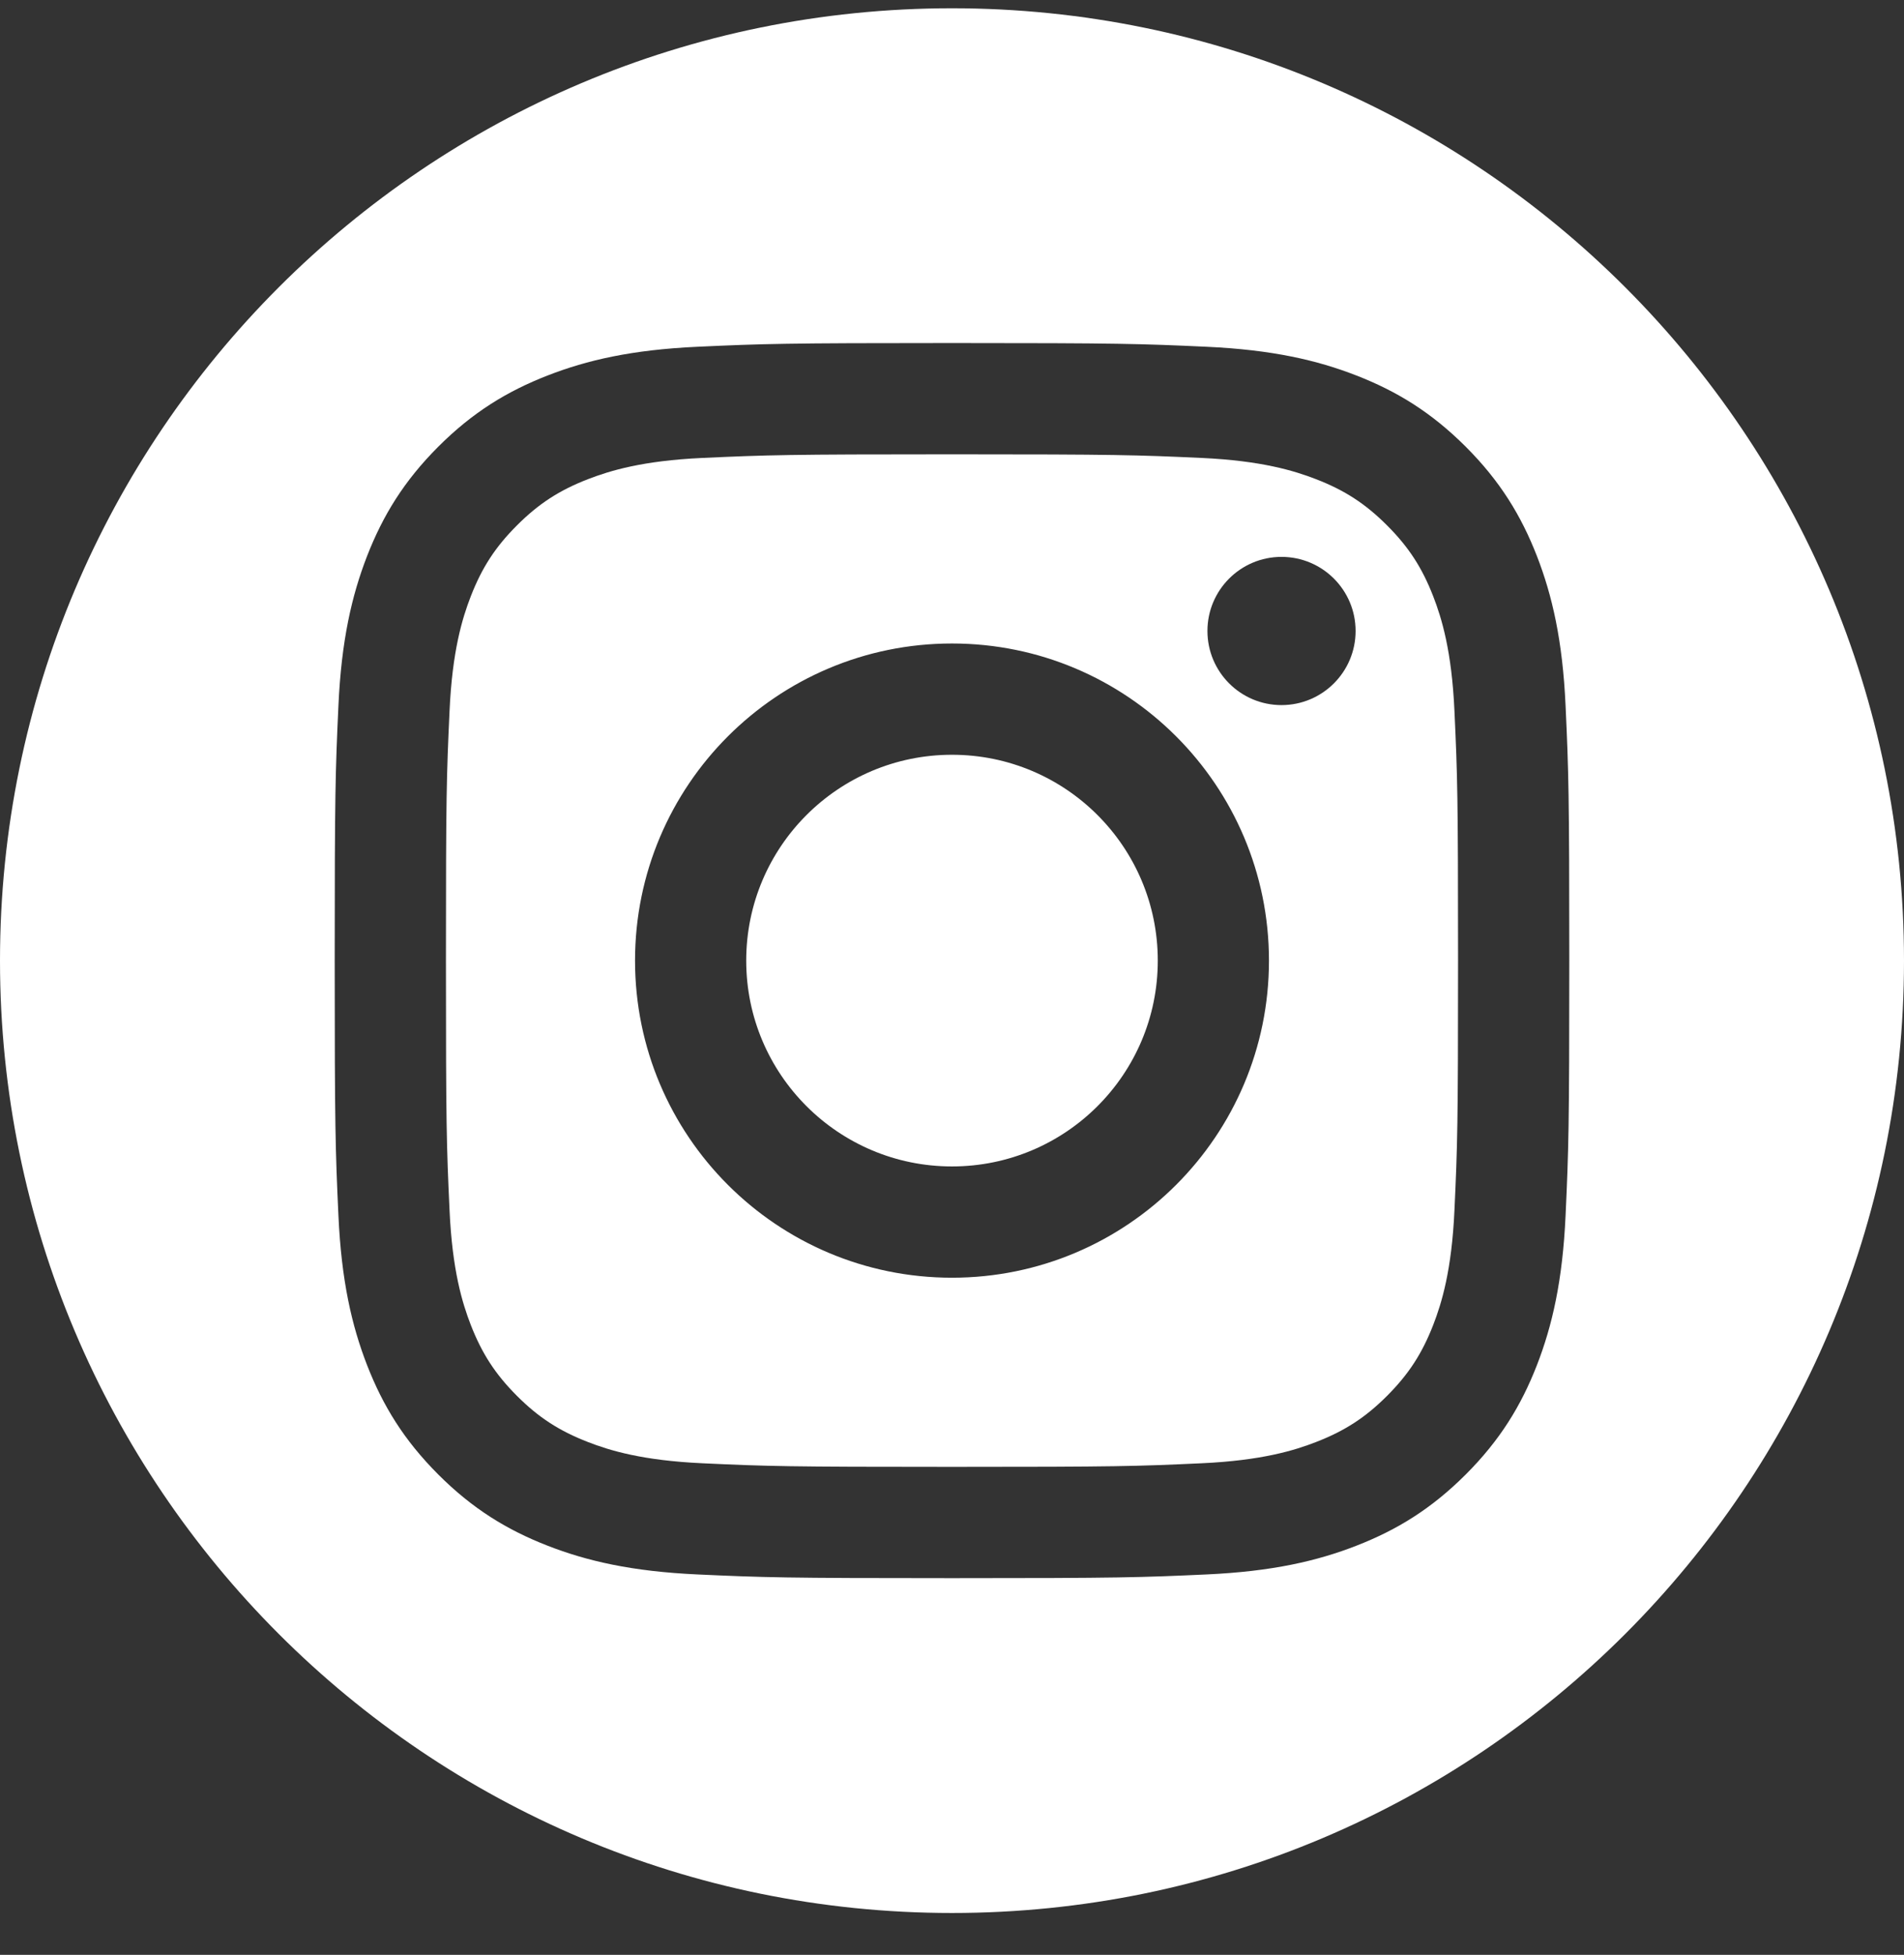
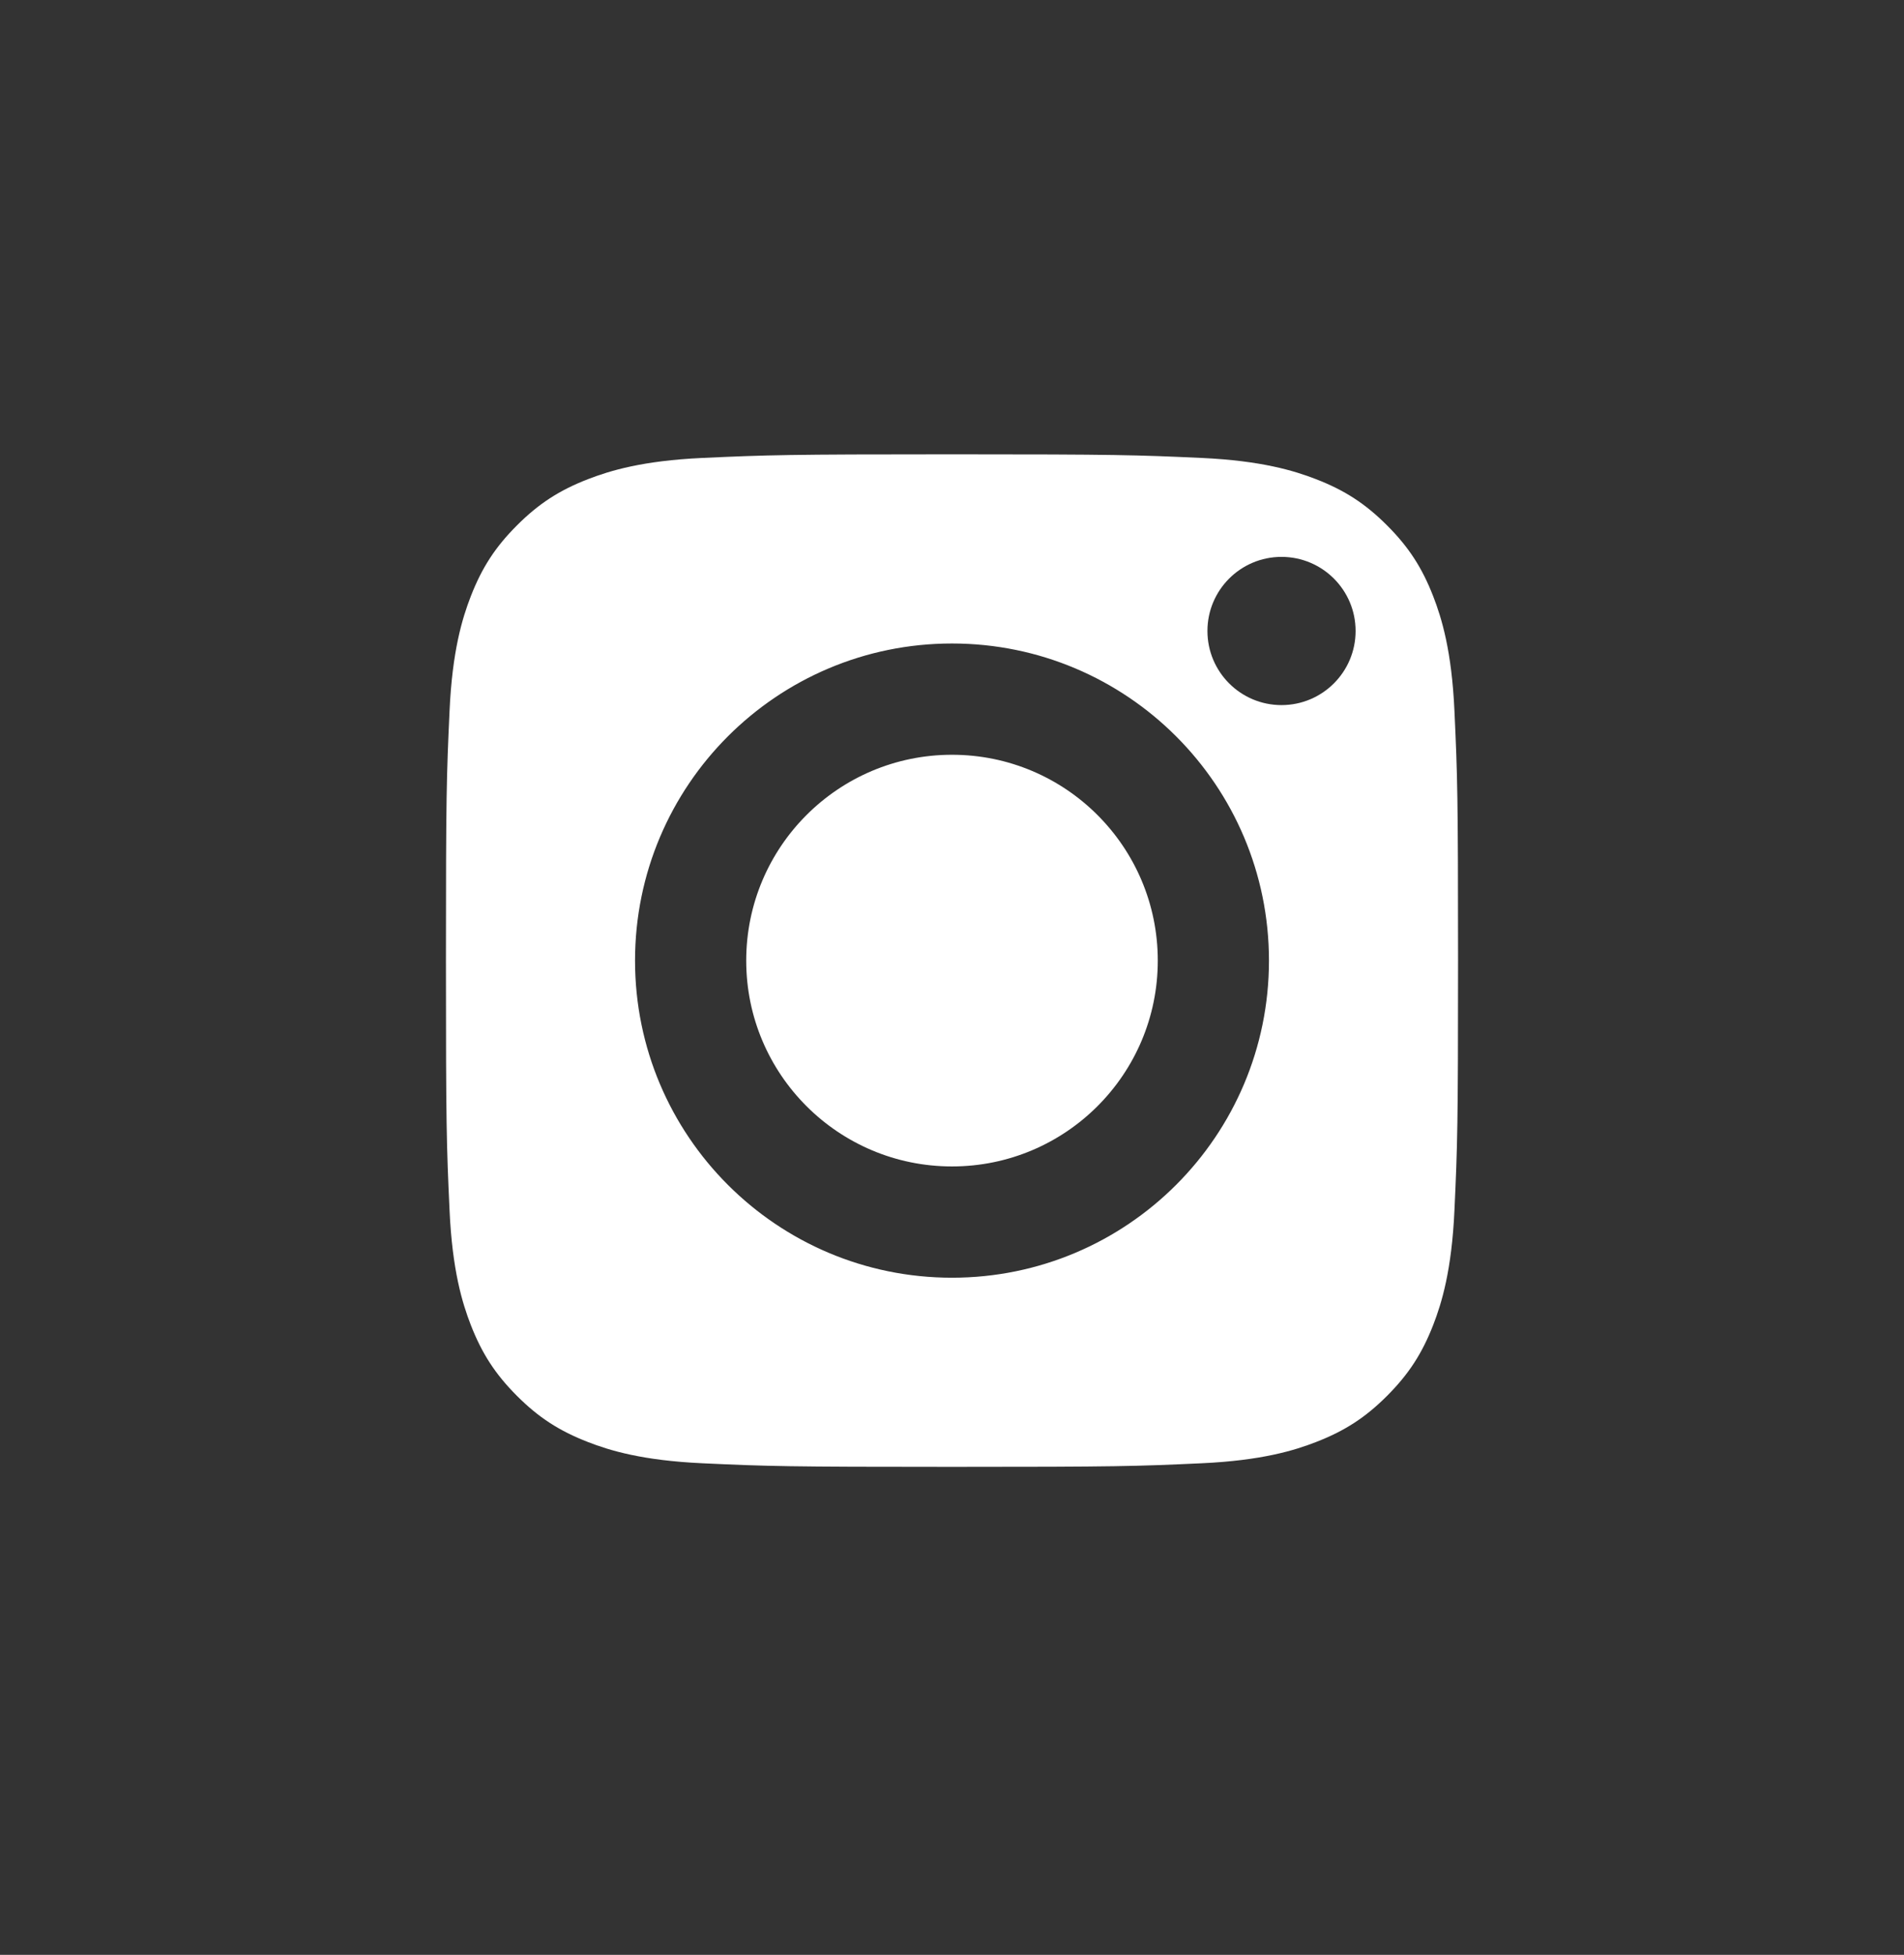
<svg xmlns="http://www.w3.org/2000/svg" width="38" height="39" viewBox="0 0 38 39" fill="none">
  <rect x="0" y="0" width="38" height="39" fill="#333333" stroke="none" />
  <g clip-path="url(#clip0_9_440)">
    <path d="M29.028 14.186C28.974 12.985 28.773 12.333 28.605 11.899C28.381 11.323 28.114 10.913 27.683 10.482C27.252 10.051 26.841 9.783 26.266 9.56C25.832 9.392 25.179 9.191 23.979 9.136C22.679 9.077 22.289 9.064 19 9.064C15.711 9.064 15.321 9.077 14.021 9.136C12.82 9.191 12.168 9.392 11.734 9.56C11.159 9.783 10.748 10.051 10.317 10.482C9.886 10.913 9.619 11.323 9.395 11.899C9.227 12.333 9.026 12.985 8.972 14.186C8.912 15.486 8.9 15.875 8.9 19.165C8.9 22.454 8.912 22.844 8.972 24.143C9.026 25.344 9.227 25.997 9.395 26.431C9.619 27.006 9.886 27.416 10.317 27.848C10.748 28.279 11.159 28.546 11.734 28.769C12.168 28.938 12.82 29.138 14.021 29.193C15.32 29.253 15.71 29.265 19 29.265C22.29 29.265 22.68 29.253 23.979 29.193C25.179 29.138 25.832 28.938 26.266 28.769C26.841 28.546 27.252 28.279 27.683 27.848C28.114 27.416 28.381 27.006 28.605 26.431C28.773 25.997 28.974 25.344 29.028 24.143C29.088 22.844 29.1 22.454 29.1 19.165C29.1 15.875 29.088 15.486 29.028 14.186ZM19 25.491C15.506 25.491 12.674 22.659 12.674 19.165C12.674 15.67 15.506 12.838 19 12.838C22.494 12.838 25.326 15.67 25.326 19.165C25.326 22.659 22.494 25.491 19 25.491ZM25.576 14.067C24.76 14.067 24.098 13.405 24.098 12.588C24.098 11.772 24.76 11.11 25.576 11.11C26.393 11.11 27.055 11.772 27.055 12.588C27.055 13.405 26.393 14.067 25.576 14.067ZM19 15.058C16.732 15.058 14.893 16.896 14.893 19.165C14.893 21.433 16.732 23.271 19 23.271C21.268 23.271 23.107 21.433 23.107 19.165C23.107 16.896 21.268 15.058 19 15.058Z" fill="white" />
-     <path d="M19 0.165C8.507 0.165 0 8.671 0 19.165C0 29.658 8.507 38.165 19 38.165C29.493 38.165 38 29.658 38 19.165C38 8.671 29.493 0.165 19 0.165ZM31.246 24.244C31.187 25.555 30.978 26.451 30.674 27.235C30.358 28.045 29.938 28.732 29.253 29.417C28.567 30.102 27.88 30.523 27.07 30.838C26.287 31.143 25.391 31.351 24.079 31.411C22.766 31.471 22.346 31.485 19 31.485C15.654 31.485 15.234 31.471 13.921 31.411C12.609 31.351 11.713 31.143 10.93 30.838C10.12 30.523 9.432 30.102 8.747 29.417C8.062 28.732 7.642 28.045 7.326 27.235C7.022 26.451 6.813 25.555 6.754 24.244C6.694 22.93 6.68 22.51 6.68 19.165C6.68 15.819 6.694 15.399 6.754 14.085C6.813 12.774 7.022 11.878 7.326 11.094C7.642 10.284 8.062 9.597 8.747 8.912C9.432 8.227 10.12 7.806 10.93 7.491C11.713 7.186 12.609 6.978 13.921 6.918C15.234 6.858 15.654 6.844 19 6.844C22.346 6.844 22.766 6.858 24.079 6.918C25.391 6.978 26.287 7.186 27.07 7.491C27.88 7.806 28.567 8.227 29.253 8.912C29.938 9.597 30.358 10.284 30.674 11.094C30.978 11.878 31.187 12.774 31.246 14.085C31.306 15.399 31.32 15.819 31.32 19.165C31.32 22.51 31.306 22.93 31.246 24.244Z" fill="white" />
  </g>
  <defs>
    <clipPath id="clip0_9_440">
      <rect width="38" height="38" fill="white" transform="translate(0 0.165)" />
    </clipPath>
  </defs>
</svg>